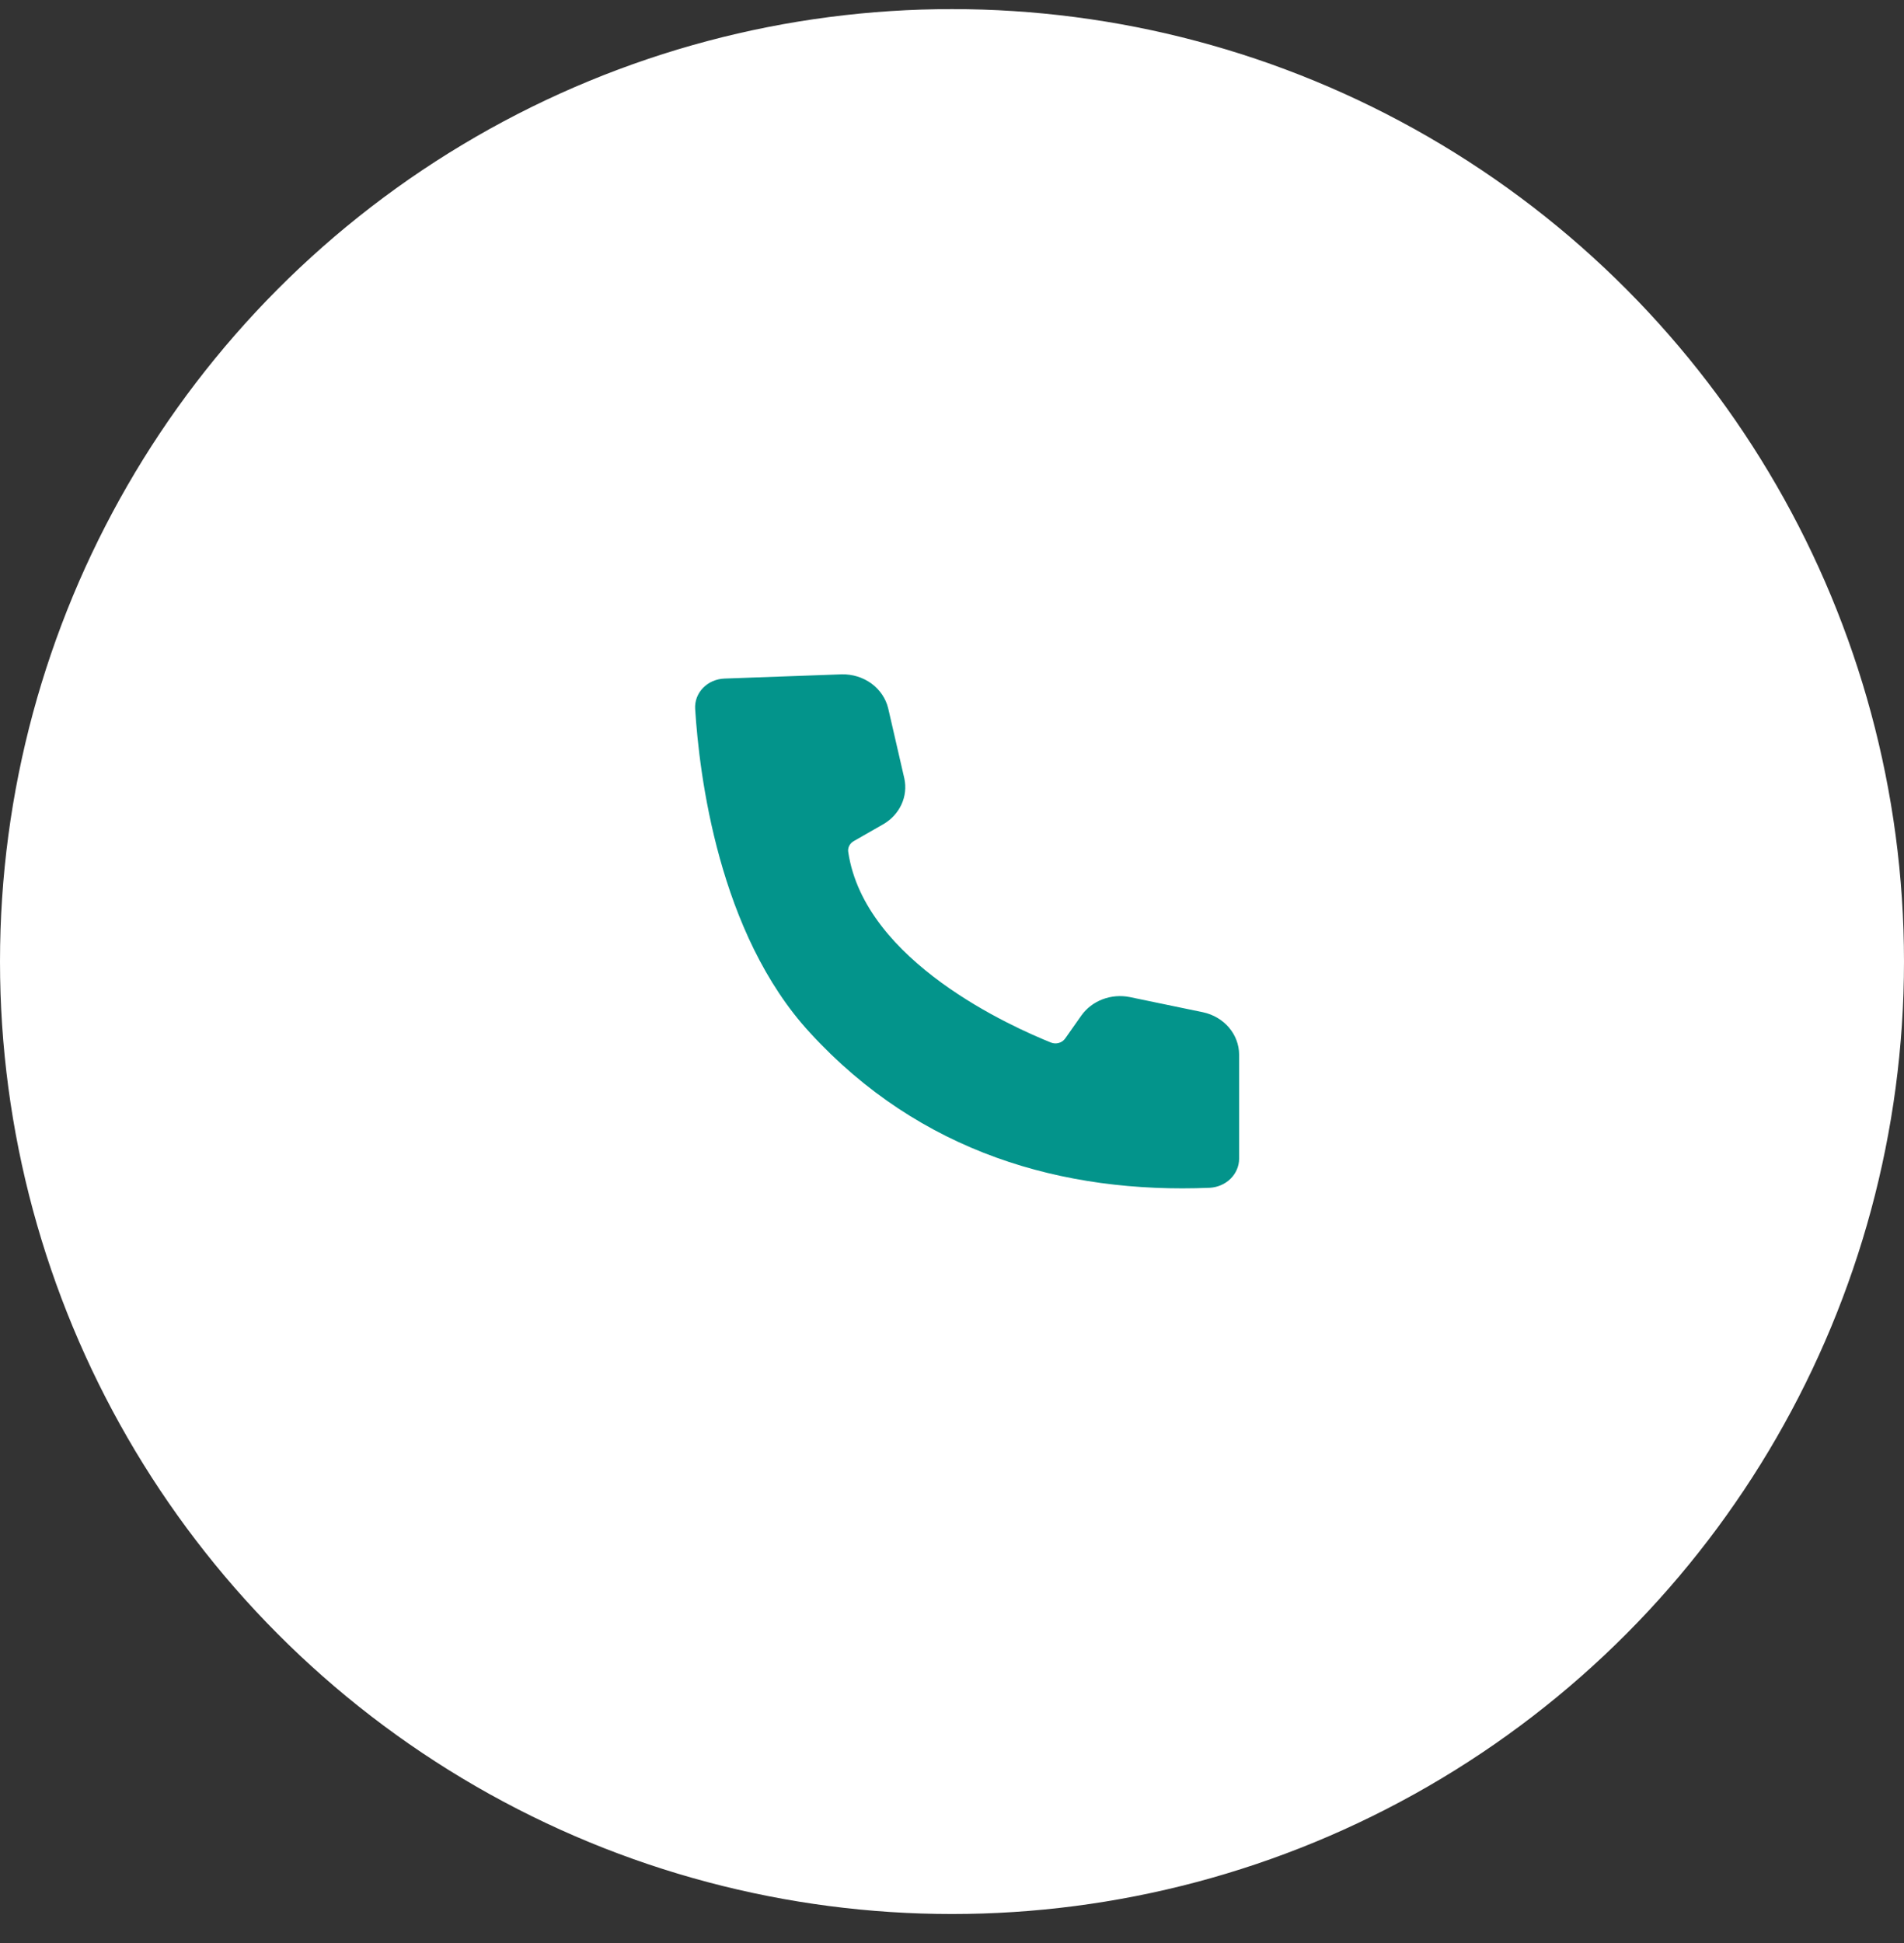
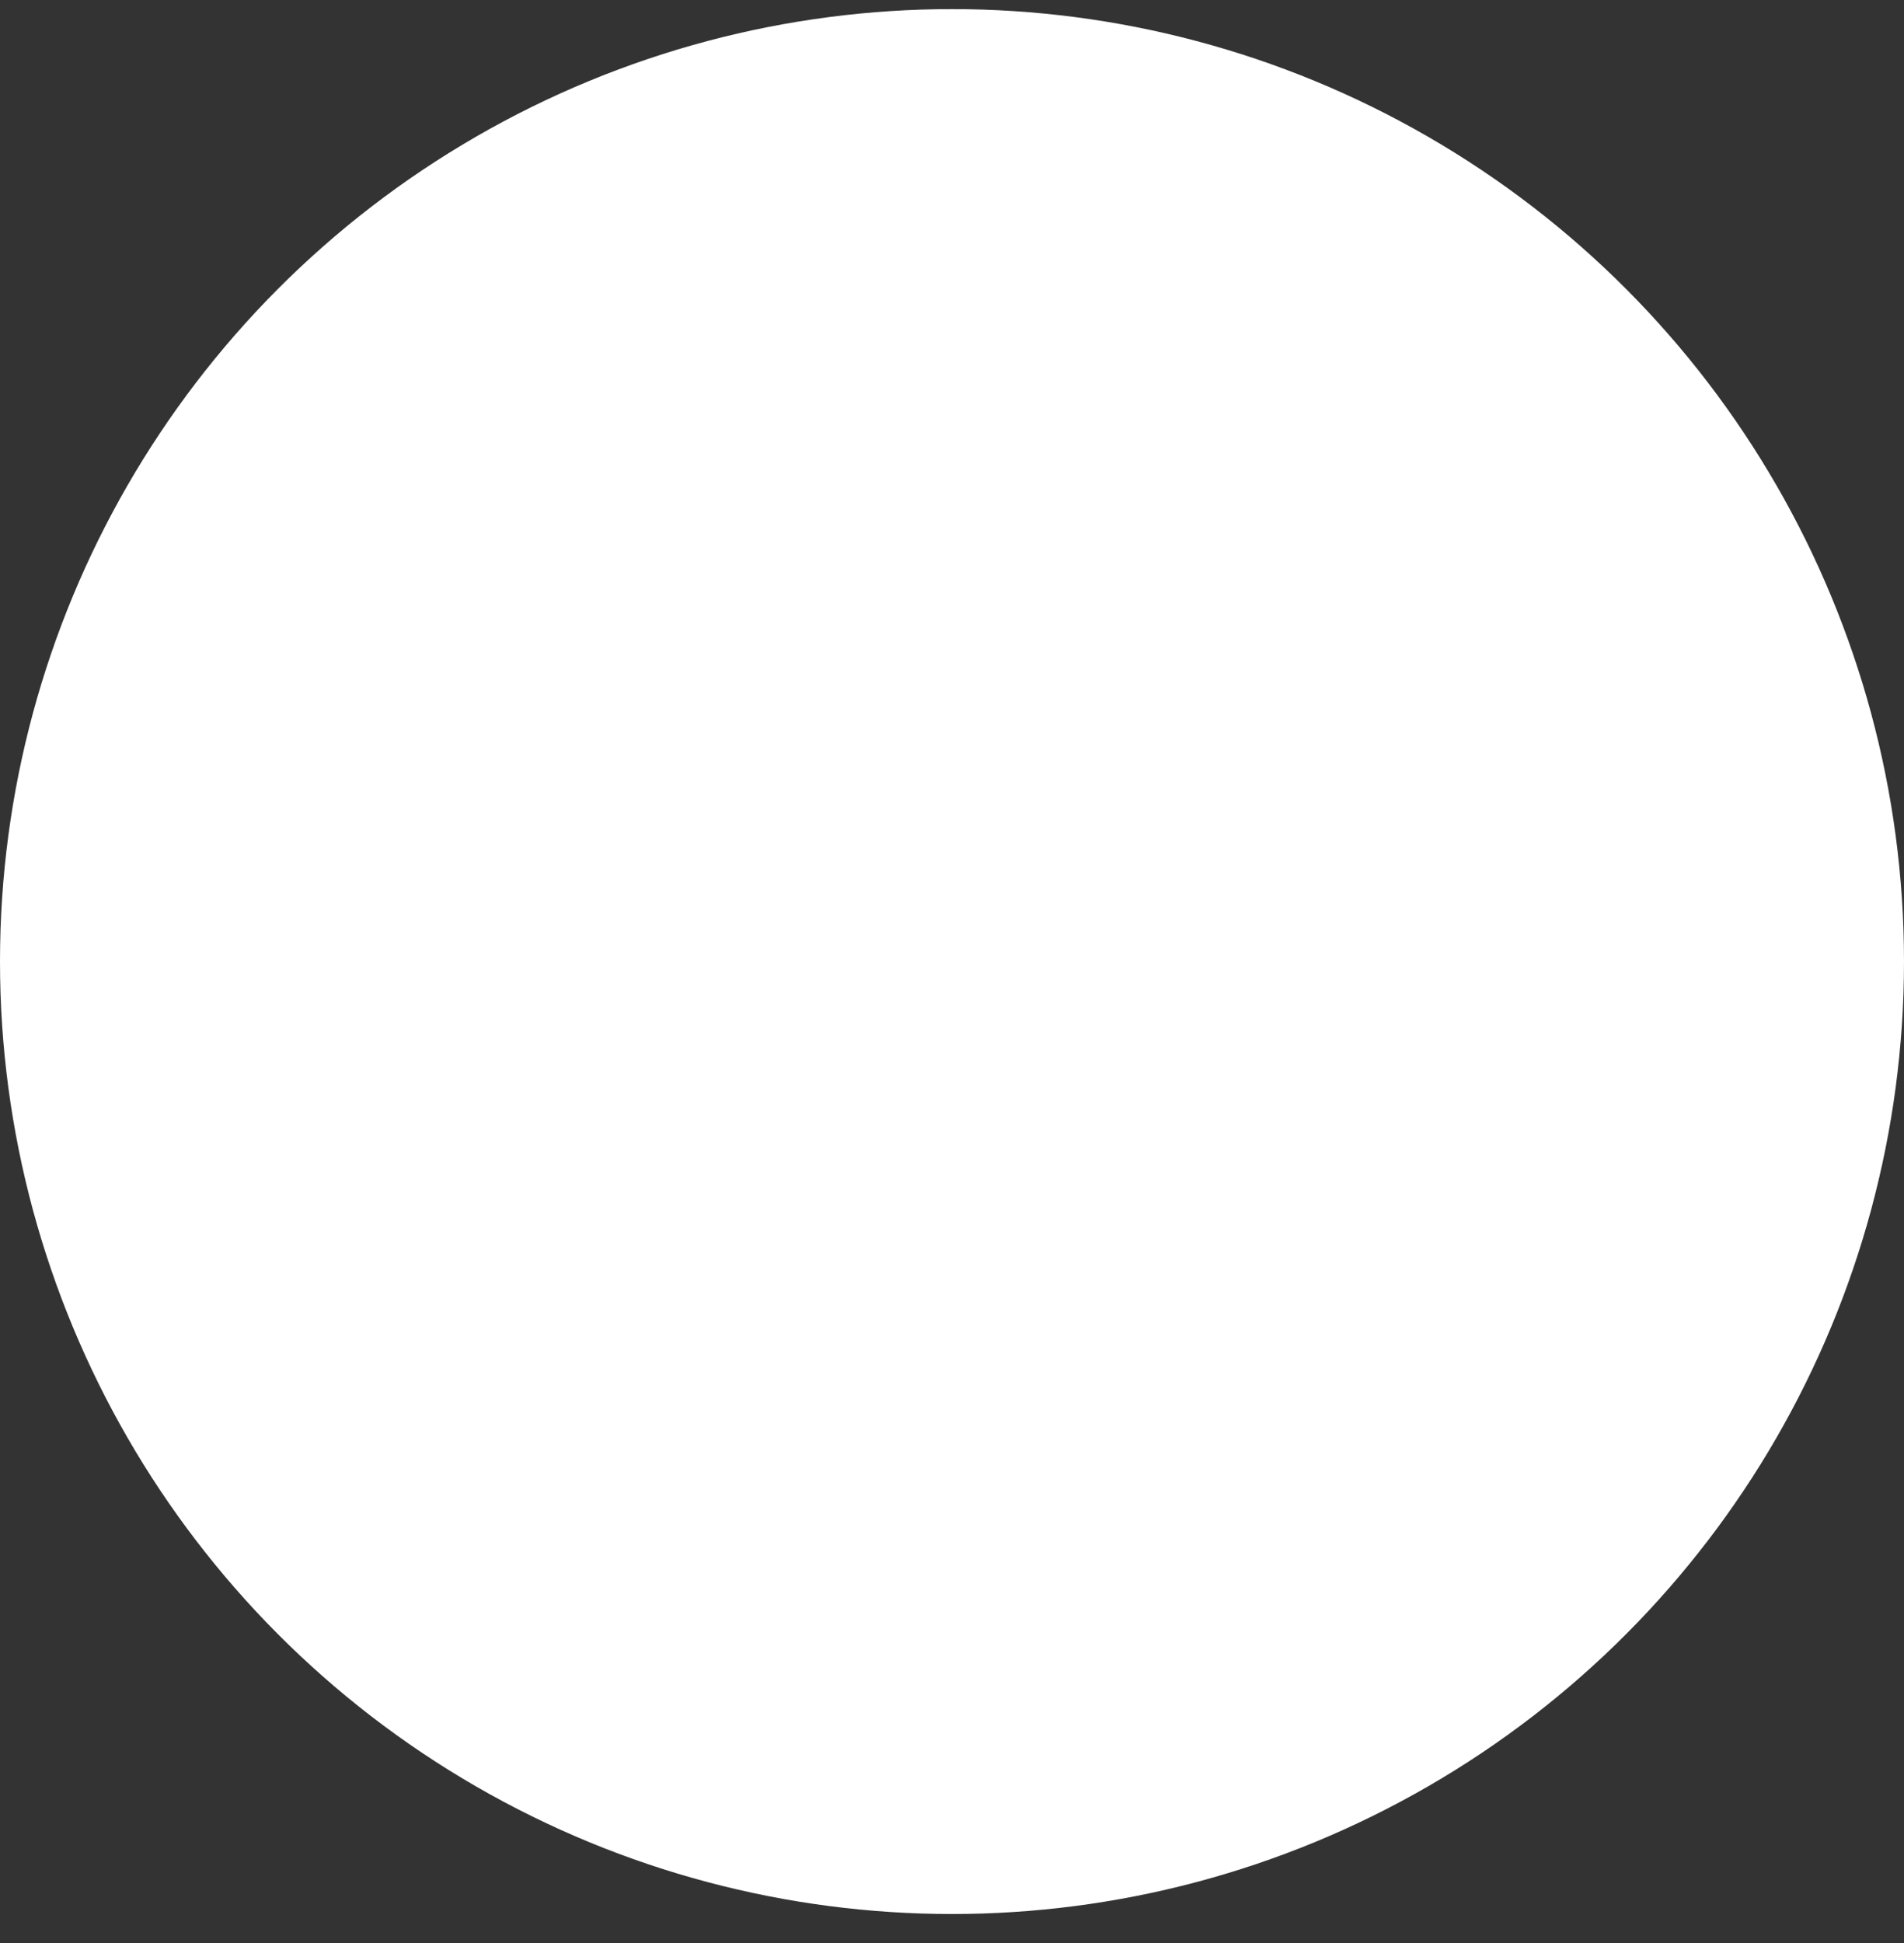
<svg xmlns="http://www.w3.org/2000/svg" width="50" height="51" viewBox="0 0 50 51" fill="none">
  <rect x="0" y="0" width="50" height="51" fill="#333333" stroke="none" />
  <circle cx="25" cy="25.239" r="24.5" fill="white" stroke="white" />
-   <path d="M19.027 17.811C18.92 17.815 18.815 17.838 18.718 17.88C18.621 17.922 18.534 17.982 18.462 18.056C18.39 18.13 18.335 18.217 18.299 18.311C18.264 18.406 18.249 18.506 18.255 18.606C18.362 20.32 18.865 24.503 21.274 27.111C24.159 30.254 27.916 31.337 31.771 31.177C31.978 31.165 32.172 31.08 32.315 30.94C32.457 30.799 32.538 30.613 32.54 30.419V27.674C32.537 27.418 32.443 27.17 32.272 26.97C32.101 26.77 31.864 26.629 31.597 26.571L29.667 26.171C29.428 26.123 29.18 26.144 28.953 26.23C28.727 26.316 28.534 26.464 28.398 26.654L27.971 27.26C27.932 27.315 27.874 27.356 27.806 27.375C27.738 27.395 27.665 27.391 27.599 27.365C26.617 26.968 22.705 25.254 22.275 22.363C22.266 22.307 22.276 22.25 22.302 22.199C22.328 22.148 22.369 22.106 22.421 22.077L23.196 21.634C23.408 21.511 23.575 21.329 23.674 21.114C23.773 20.899 23.798 20.661 23.748 20.431L23.324 18.591C23.262 18.334 23.106 18.104 22.884 17.941C22.662 17.779 22.386 17.694 22.104 17.7L19.027 17.811Z" fill="#03948B" />
</svg>